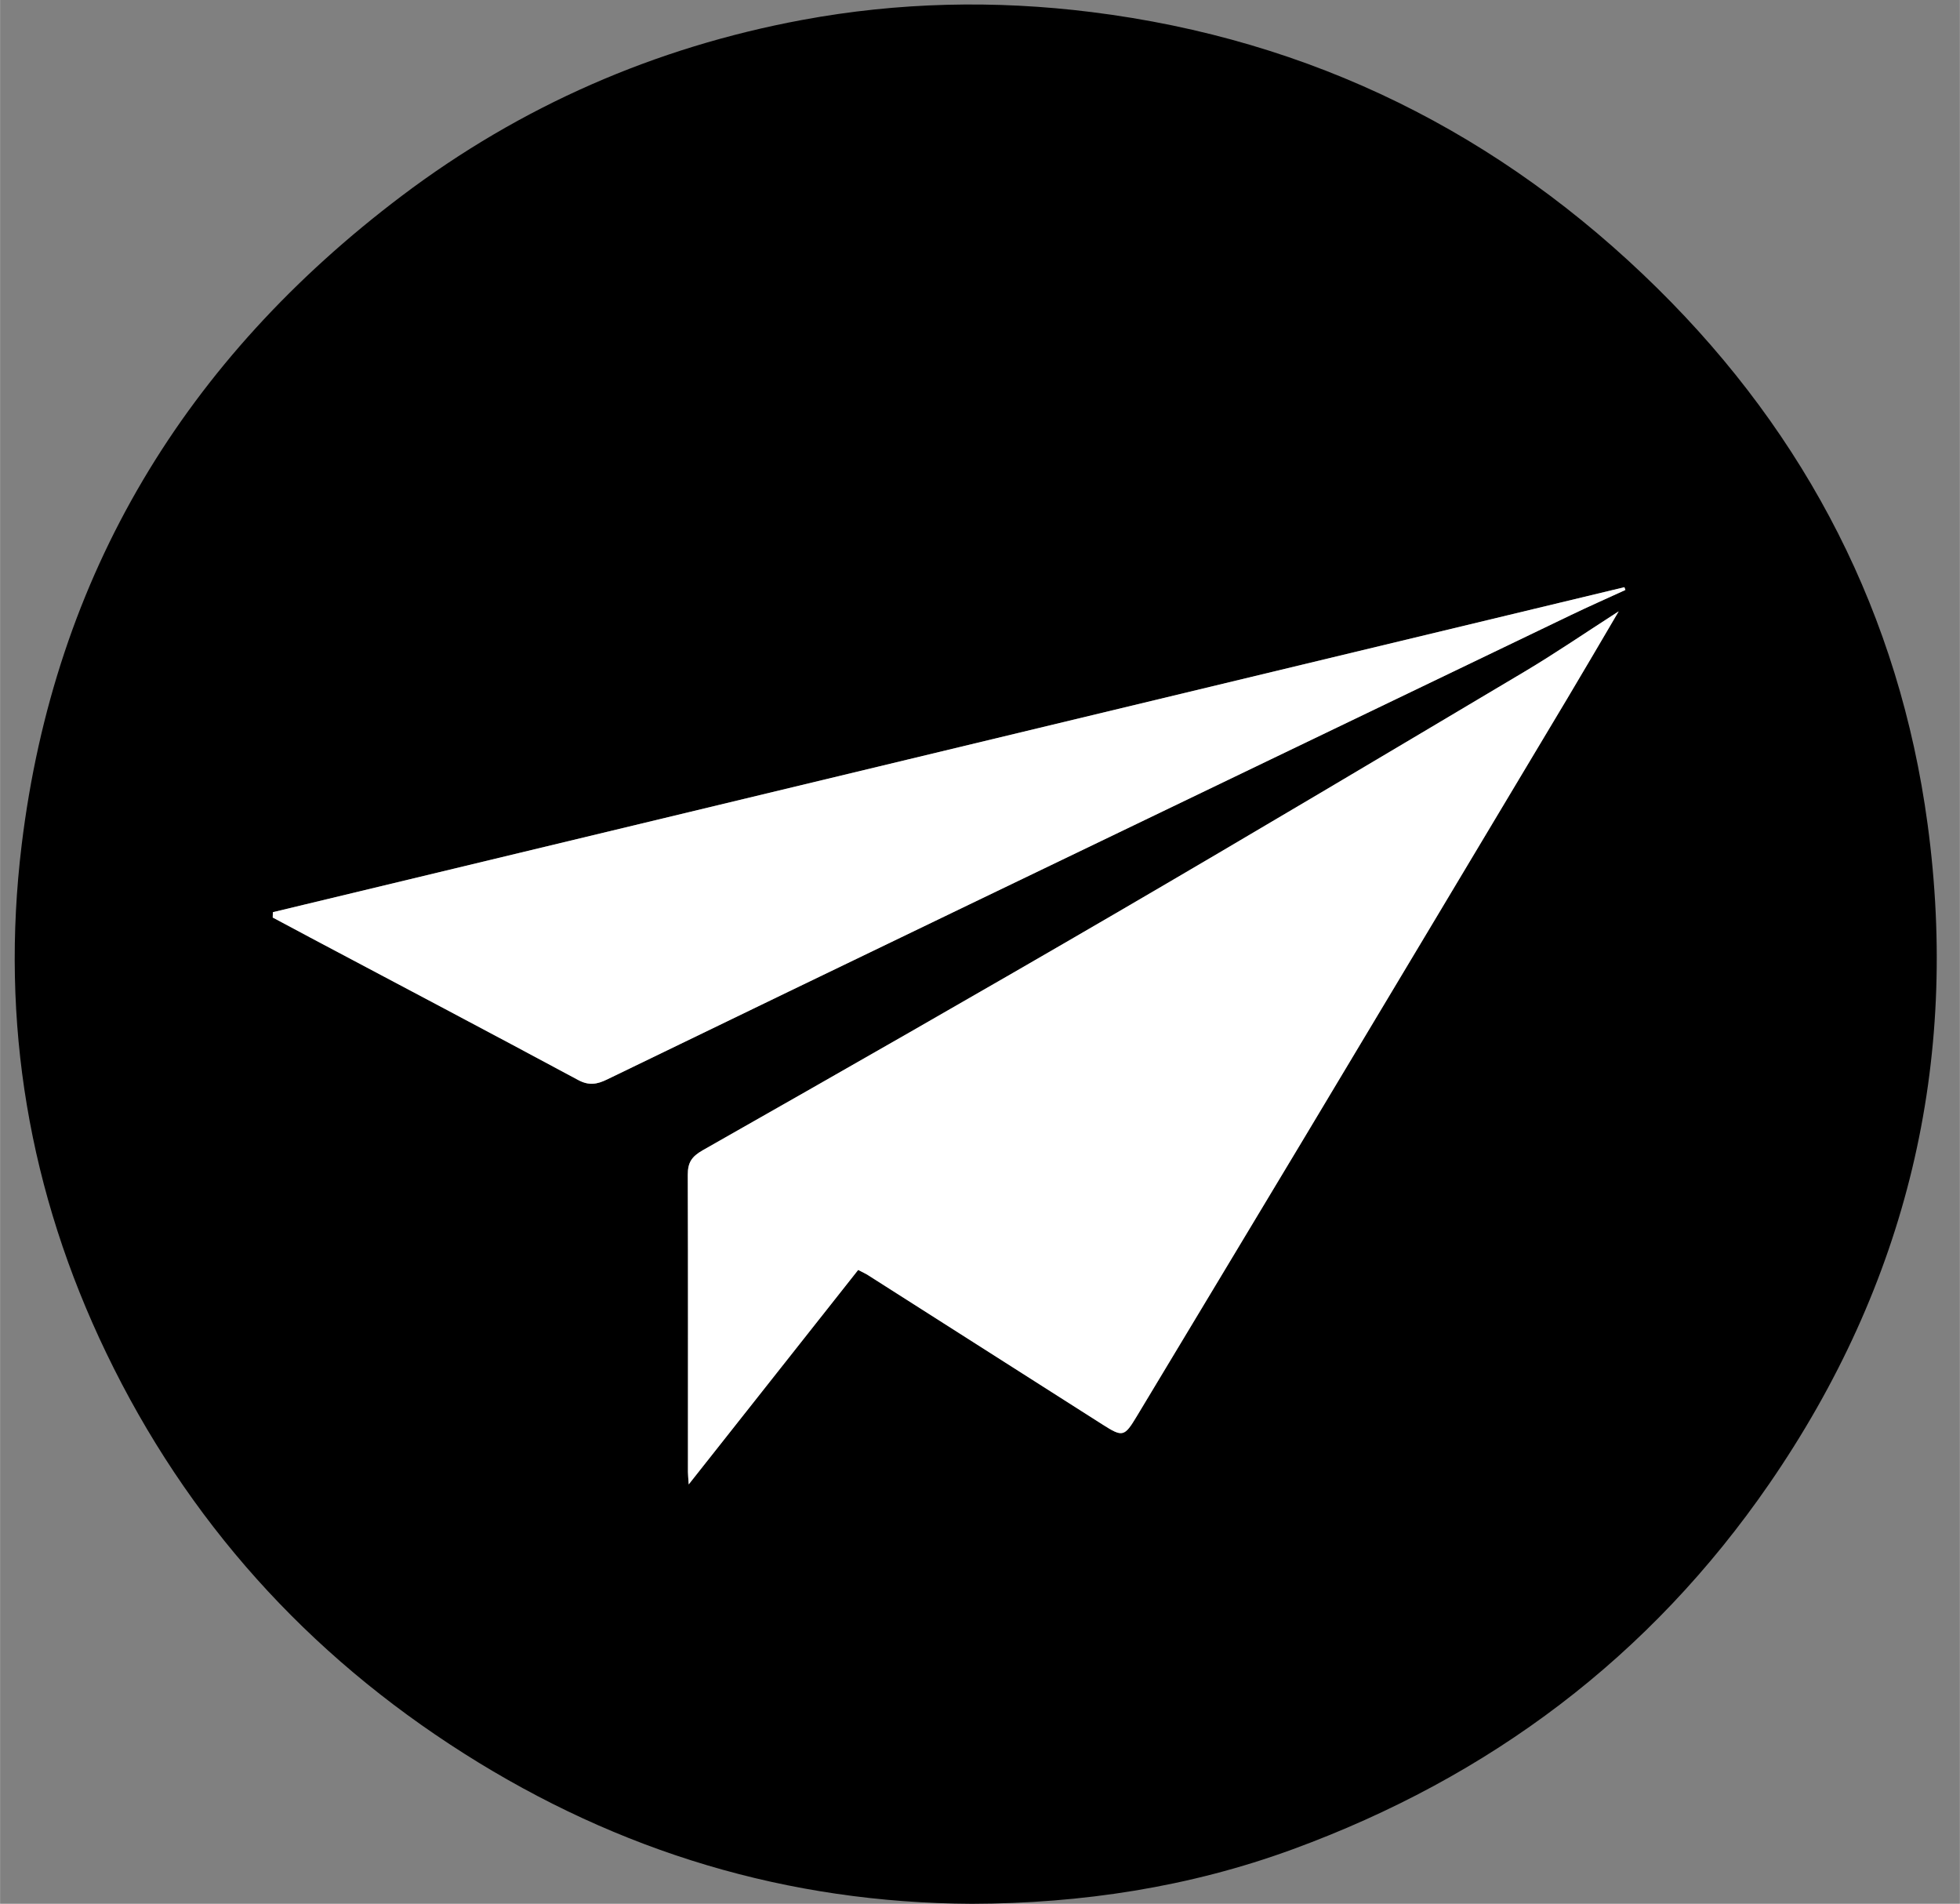
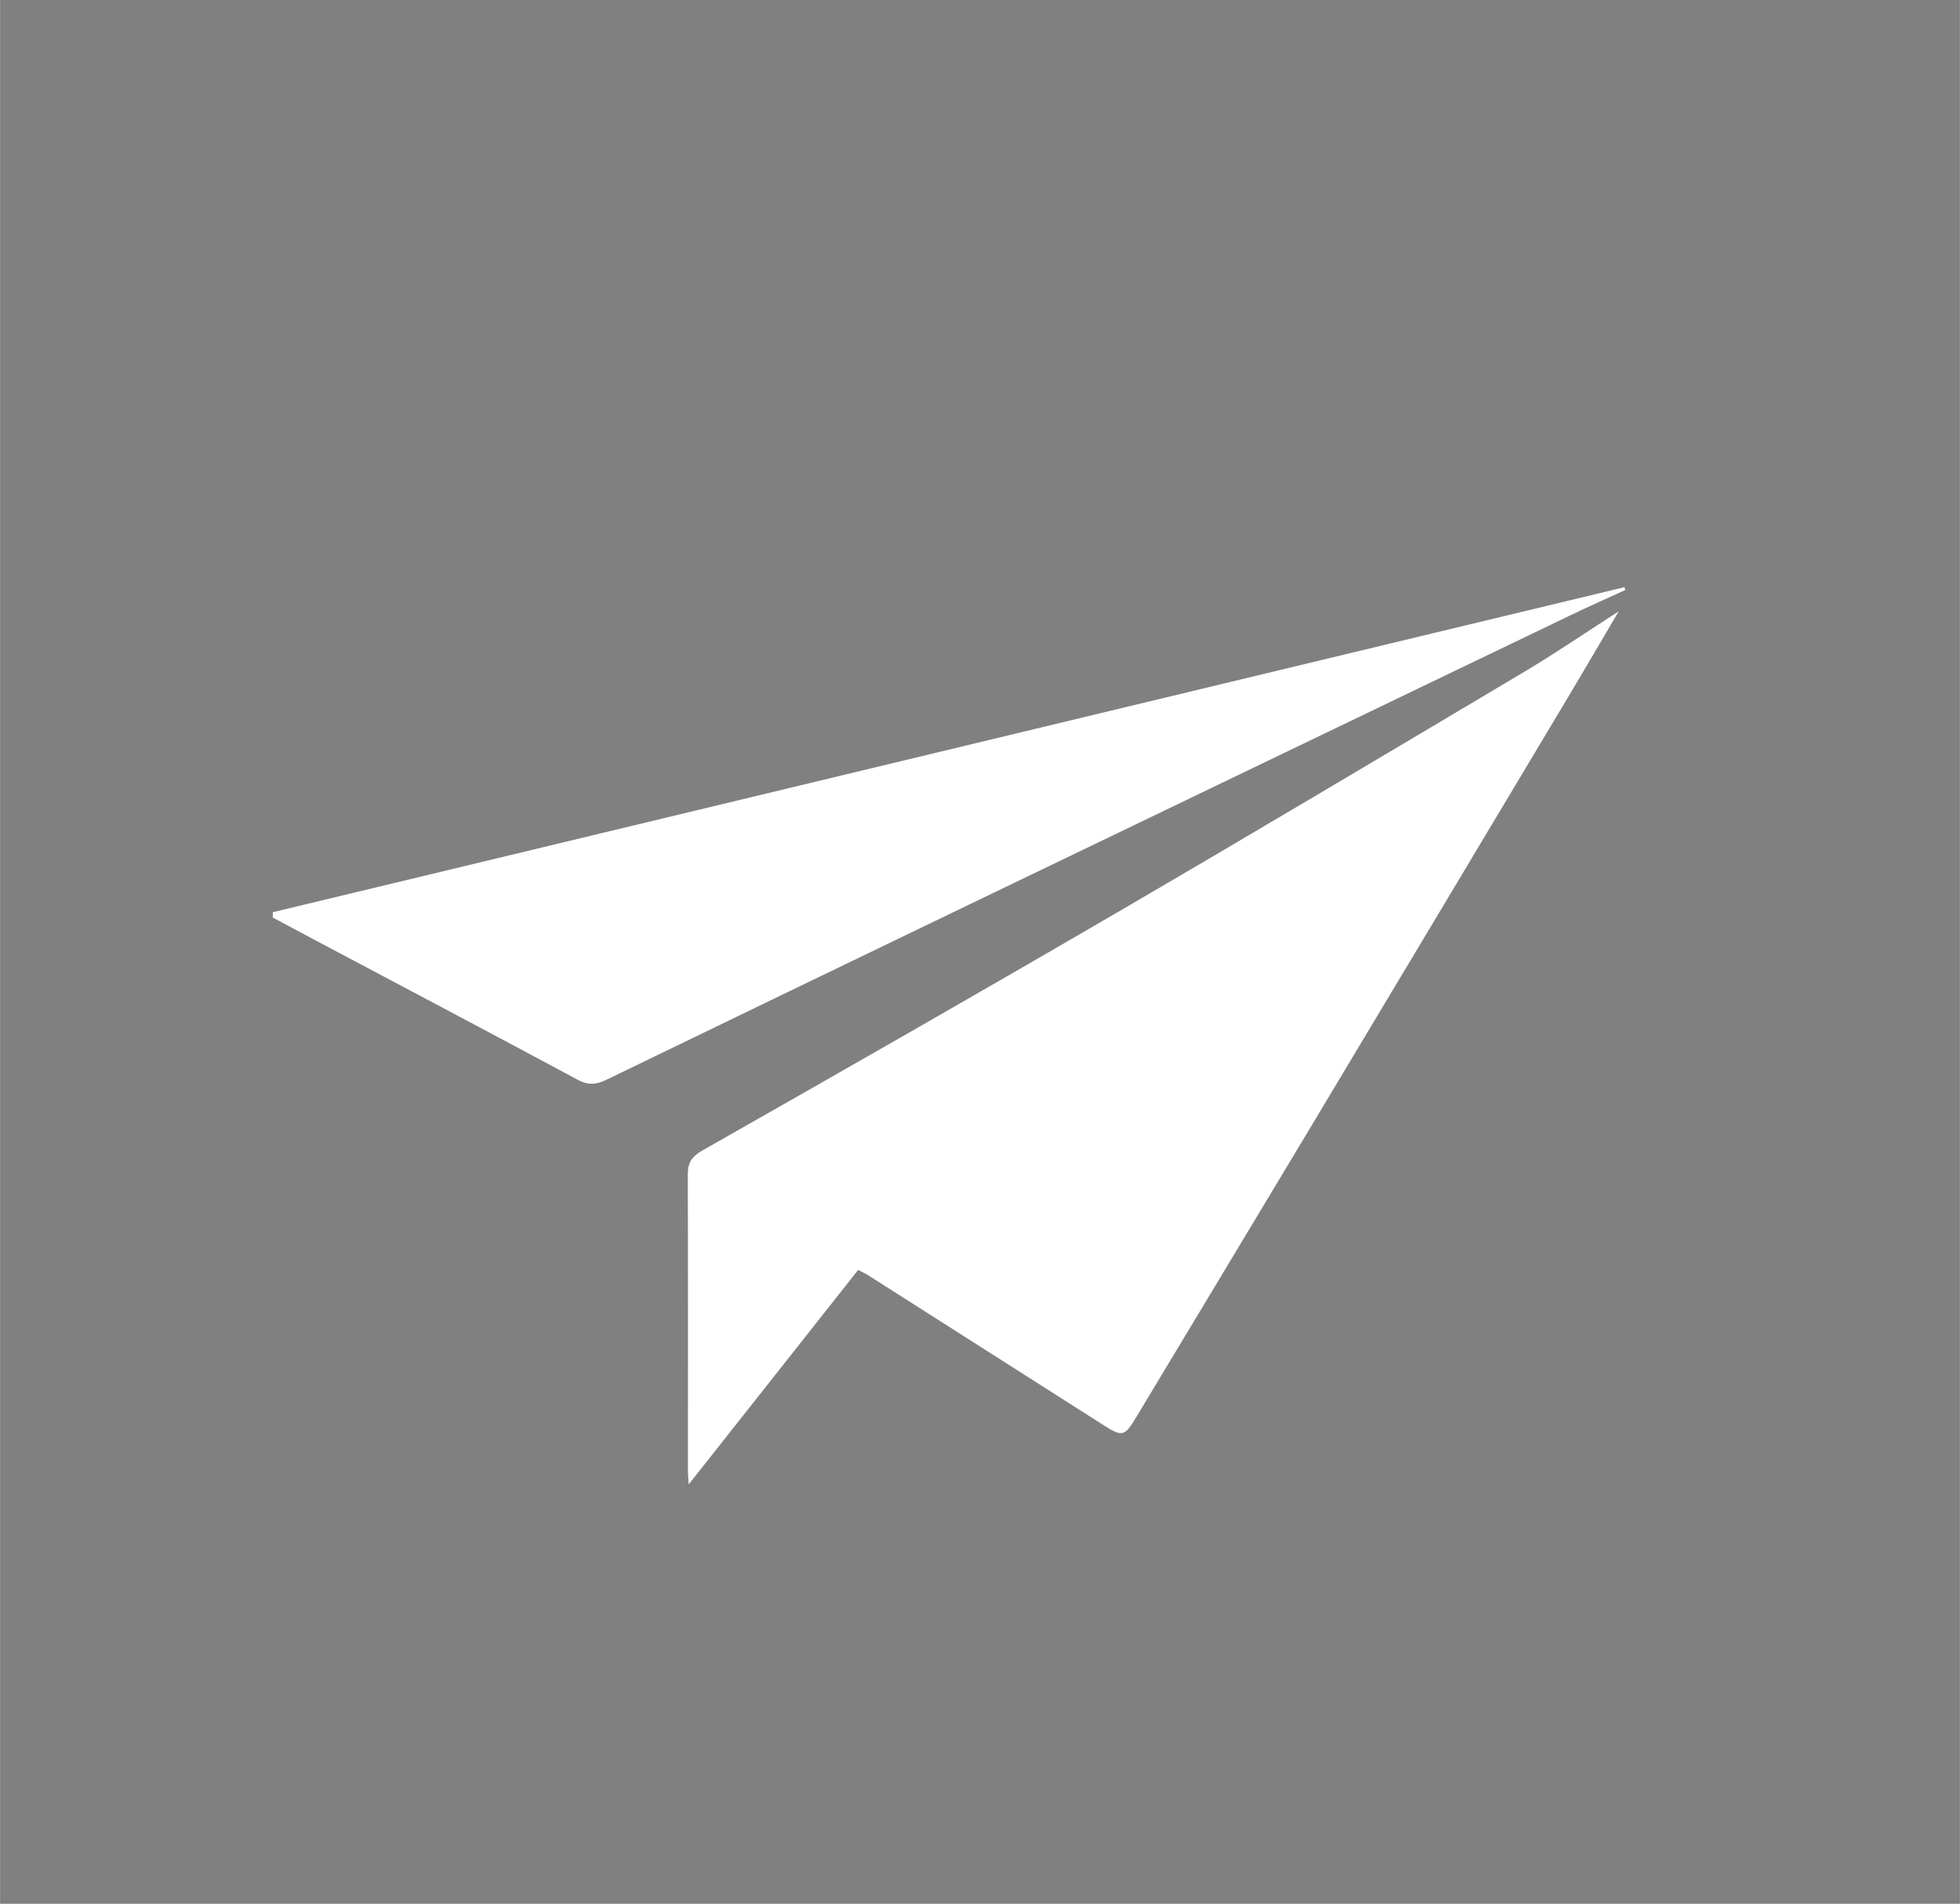
<svg xmlns="http://www.w3.org/2000/svg" height="2419" preserveAspectRatio="xMidYMid meet" version="1.0" viewBox="-18.6 -5.7 2491.1 2419.3" width="2491" zoomAndPan="magnify">
  <rect x="-18.6" y="-5.7" width="2491.1" height="2419.3" fill="#808080" stroke="none" />
  <g id="change1_1">
-     <path d="M1216.707,2413.608c-234.321-1.037-448.807-66.172-645.461-190.898-199.593-126.591-352.238-295.996-454.758-508.847C18.076,1509.541-18.594,1293.637,8.817,1068.161,50.682,723.791,217.295,450.641,491.835,243.311,643.021,129.136,813.897,54.351,1000.951,19.65c121.92-22.618,244.75-25.373,367.782-10.004,279.82,34.956,519.761,154.242,719.447,351.214,190.138,187.554,307.426,415.584,343.229,680.746,41.049,304.013-26.367,584.282-201.059,837.987-151.845,220.522-355.715,373.029-605.804,464.703-131.68,48.27-268.642,68.941-407.839,69.312Zm-144.623-805.49c5.616,2.936,9.176,4.478,12.408,6.535,99.391,63.235,198.77,126.488,298.099,189.82,25.759,16.424,27.855,15.851,43.806-10.692,70.864-117.92,141.995-235.68,212.758-353.661,111.726-186.278,223.27-372.664,334.799-559.059,21.02-35.13,41.608-70.519,64.814-109.893-42.887,27.569-80.759,53.531-120.143,76.951-172.488,102.574-344.929,205.245-518.318,306.282-174.562,101.72-350.041,201.873-525.745,301.611-14.401,8.175-19.089,15.898-19.037,31.319,.43,125.804,.196,251.61,.203,377.416,0,3.636,.433,7.272,.979,15.883,73.663-93.205,144.398-182.705,215.375-272.512Zm975.219-864.095c-.424-1.175-.848-2.35-1.273-3.525-572.632,137.666-1145.264,275.332-1717.895,412.997-.058,2.267-.116,4.533-.174,6.8,16.09,8.584,32.16,17.204,48.272,25.748,113.381,60.123,226.918,119.954,339.961,180.704,13.619,7.319,23.91,5.518,36.517-.592,153.397-74.338,306.906-148.446,460.492-222.394,254.982-122.766,510.026-245.403,765.094-367.992,22.818-10.966,45.996-21.182,69.007-31.747Z" />
-   </g>
+     </g>
  <g id="change2_1">
    <path d="M1072.084,1608.118c-70.977,89.807-141.712,179.306-215.375,272.512-.547-8.611-.979-12.247-.979-15.883-.007-125.805,.226-251.612-.203-377.416-.053-15.421,4.635-23.144,19.037-31.319,175.703-99.737,351.183-199.89,525.745-301.611,173.39-101.037,345.83-203.709,518.318-306.282,39.384-23.421,77.256-49.383,120.143-76.951-23.206,39.374-43.794,74.763-64.814,109.893-111.529,186.396-223.074,372.782-334.799,559.059-70.763,117.981-141.894,235.741-212.758,353.661-15.951,26.542-18.046,27.115-43.806,10.692-99.329-63.332-198.708-126.585-298.099-189.82-3.232-2.057-6.792-3.598-12.408-6.535Z" fill="#fff" />
  </g>
  <g id="change2_2">
    <path d="M2047.304,744.023c-23.011,10.564-46.189,20.78-69.007,31.747-255.067,122.589-510.112,245.226-765.094,367.992-153.586,73.947-307.095,148.055-460.492,222.394-12.607,6.11-22.898,7.911-36.517,.592-113.043-60.75-226.581-120.581-339.961-180.704-16.111-8.544-32.182-17.163-48.272-25.748,.058-2.267,.116-4.533,.174-6.8,572.632-137.666,1145.264-275.332,1717.895-412.997,.424,1.175,.848,2.35,1.273,3.525Z" fill="#fff" />
  </g>
</svg>